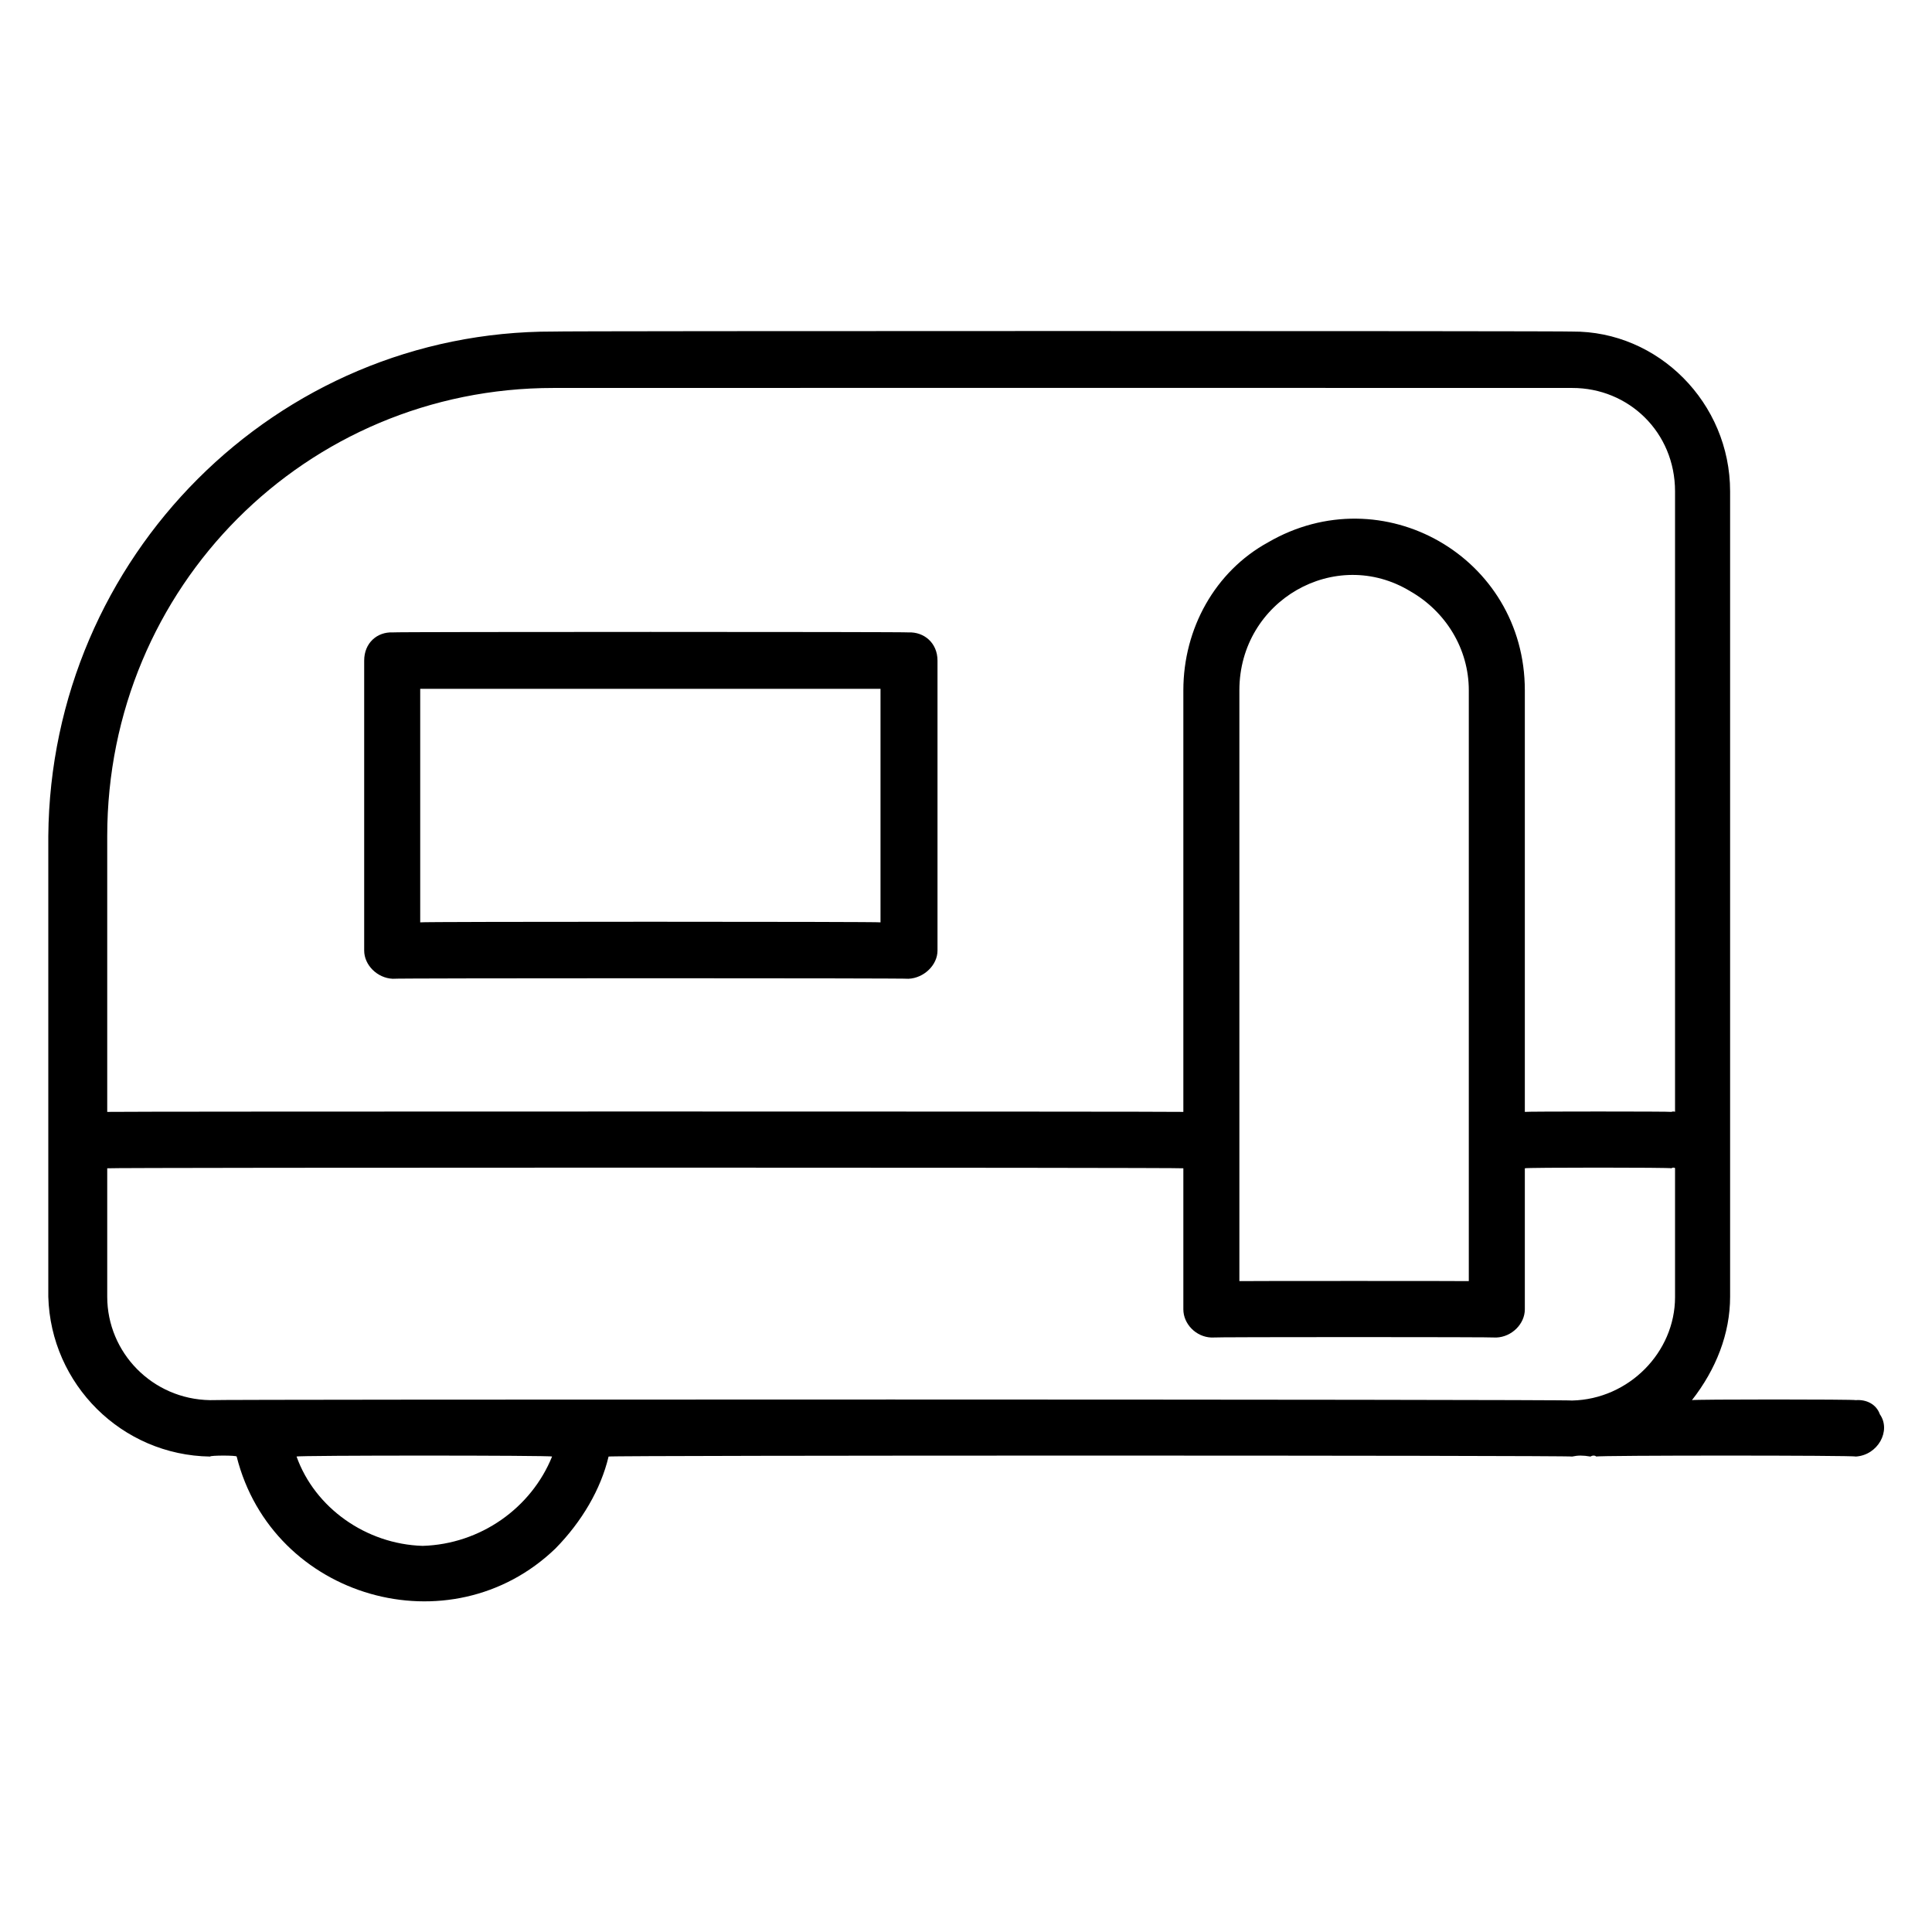
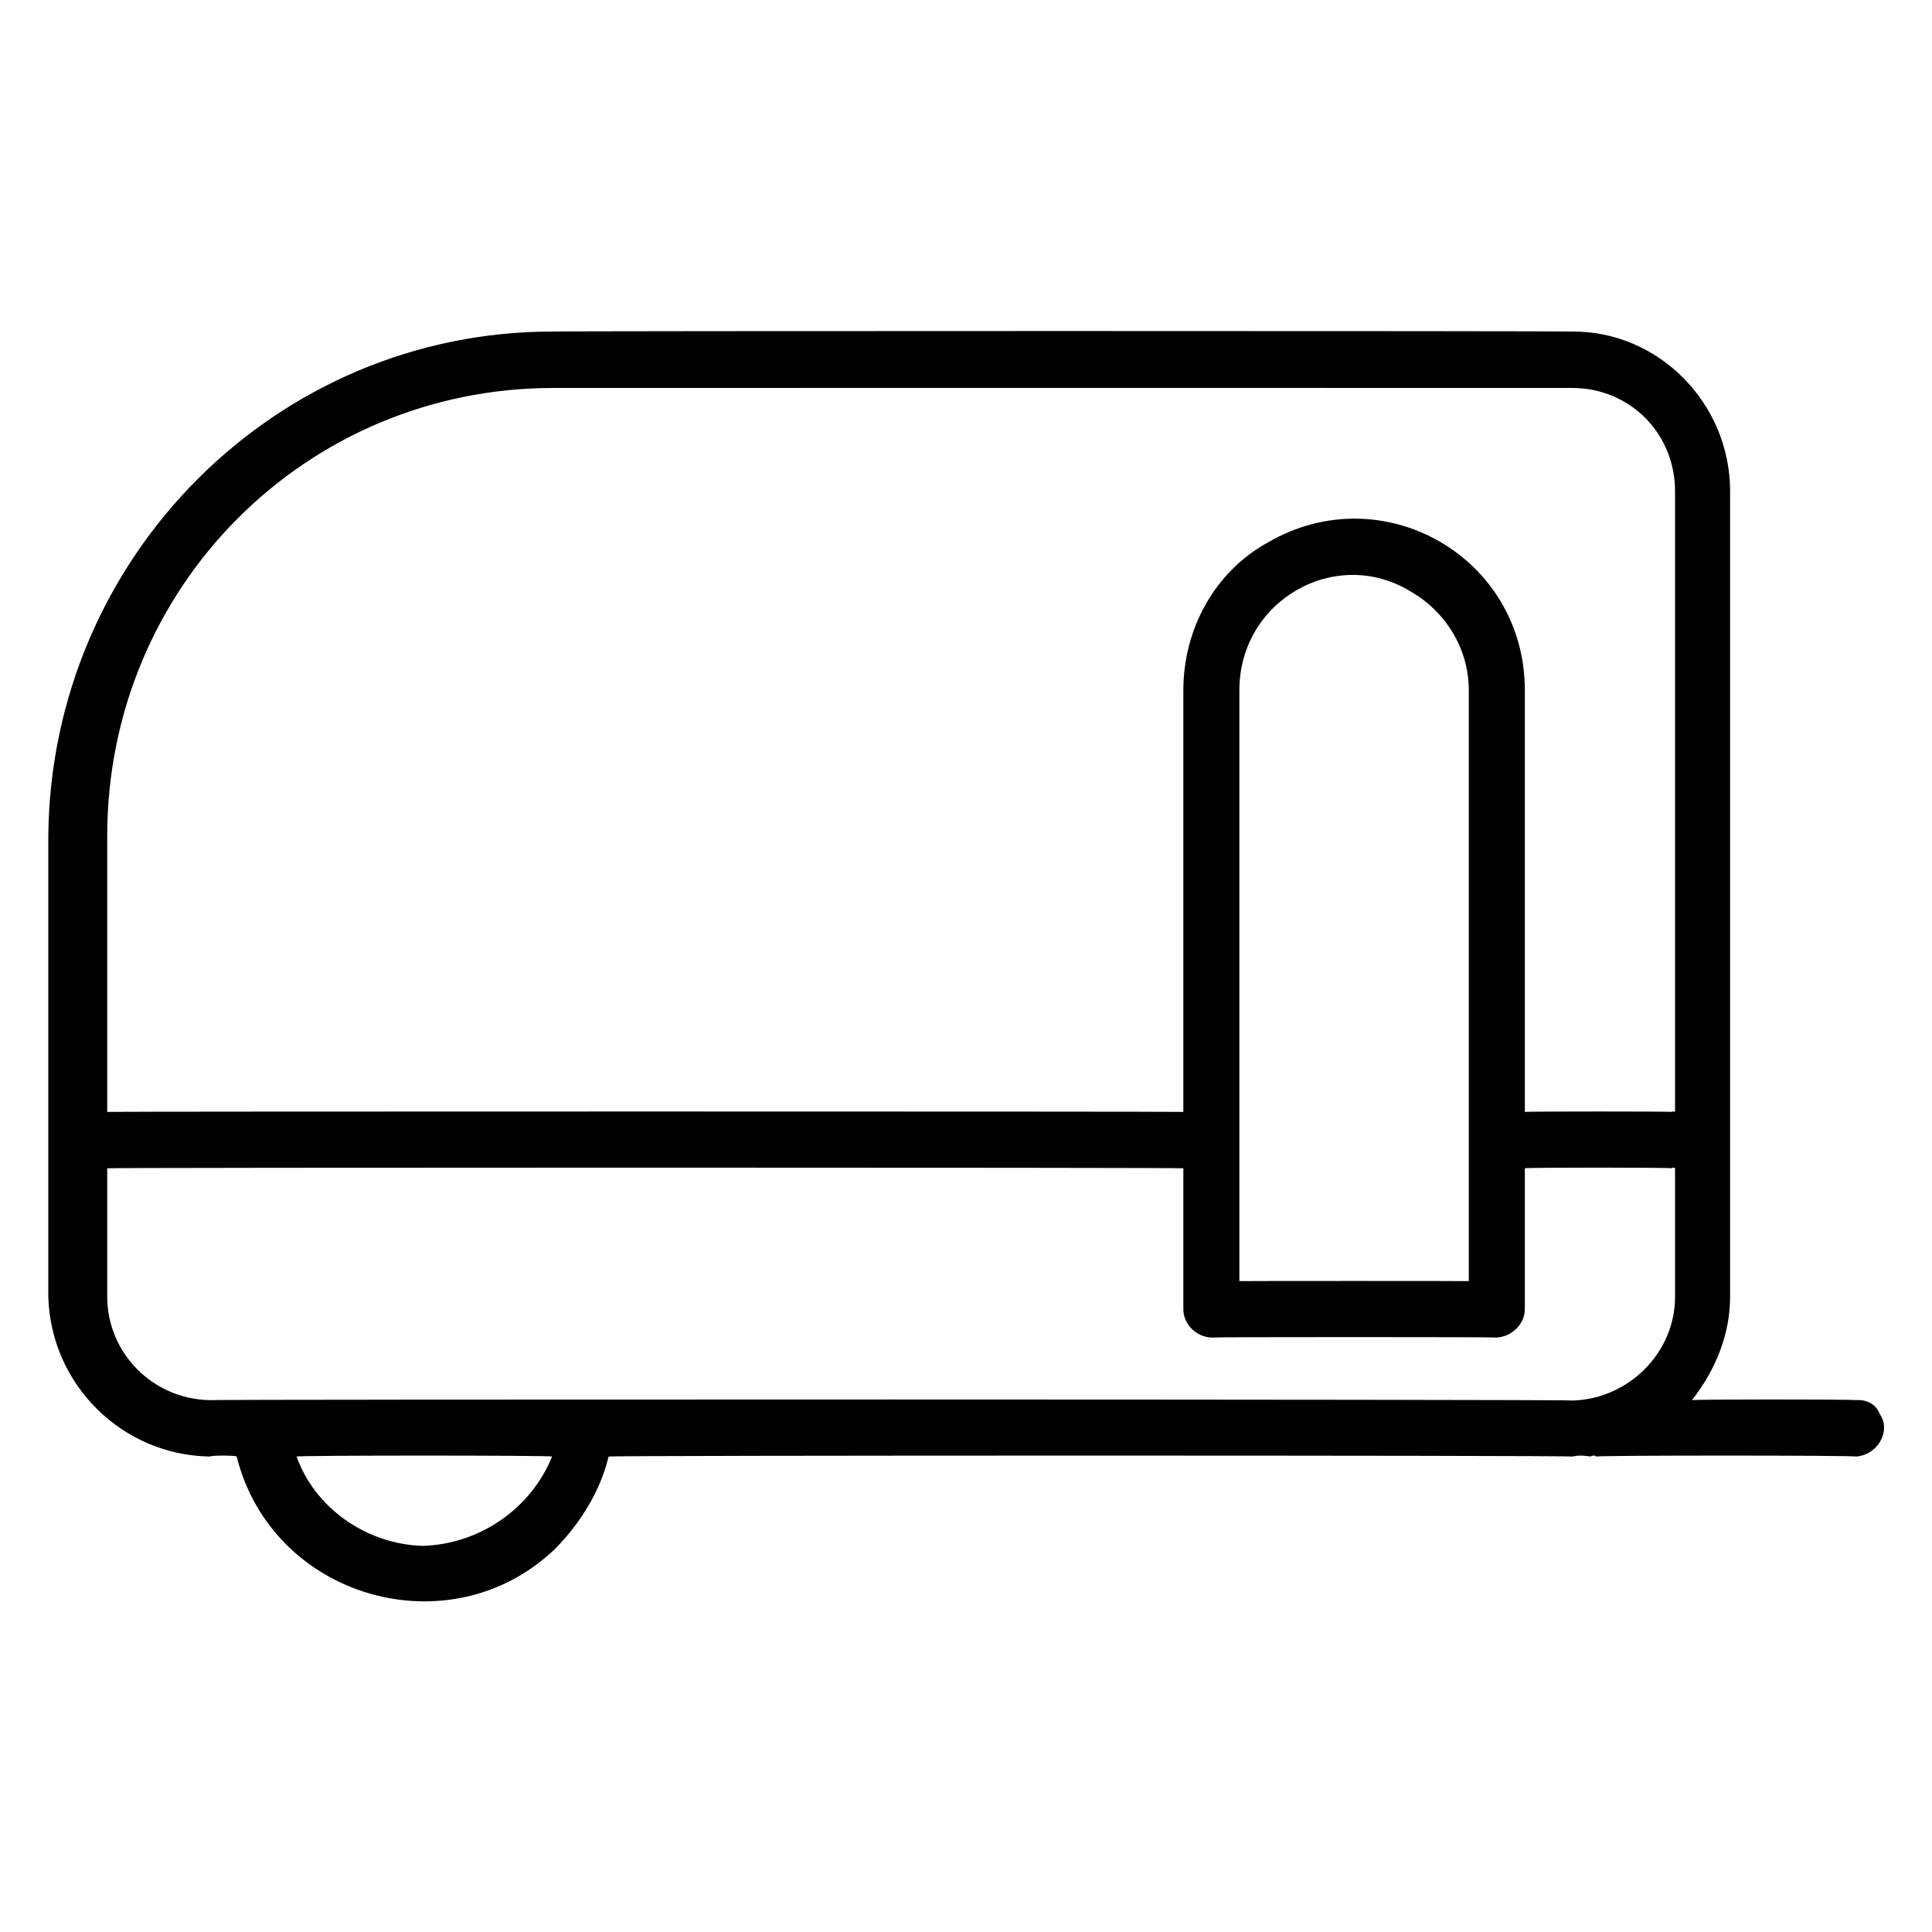
<svg xmlns="http://www.w3.org/2000/svg" version="1.1" width="100%" height="100%" id="svgWorkerArea" viewBox="0 0 400 400" style="background: white;">
  <defs id="defsdoc">
    <pattern id="patternBool" x="0" y="0" width="10" height="10" patternUnits="userSpaceOnUse" patternTransform="rotate(35)">
      <circle cx="5" cy="5" r="4" style="stroke: none;fill: #ff000070;" />
    </pattern>
  </defs>
  <g id="fileImp-706556809" class="cosito">
-     <path id="pathImp-972181409" fill="#000000" class="grouped" d="M81.3 202.643C81.3 202.499 188.1 202.499 188.1 202.643 191.3 202.499 194.1 199.798 194.1 196.803 194.1 196.599 194.1 136.599 194.1 136.773 194.1 133.099 191.3 130.798 188.1 130.933 188.1 130.798 81.3 130.798 81.3 130.933 78.1 130.798 75.4 133.099 75.4 136.773 75.4 136.599 75.4 196.599 75.4 196.803 75.4 199.798 78.1 202.499 81.3 202.643 81.3 202.499 81.3 202.499 81.3 202.643M87 142.612C87 142.599 182.3 142.599 182.3 142.612 182.3 142.599 182.3 190.798 182.3 190.964 182.3 190.798 87 190.798 87 190.964 87 190.798 87 142.599 87 142.612" />
    <path id="pathImp-337867926" fill="#000000" class="grouped" d="M384.2 289.885C384.2 289.699 350.3 289.699 350.3 289.885 355.3 283.498 358.2 276.099 358.2 268.474 358.2 268.199 358.2 101.599 358.2 101.736 358.2 83.398 343.3 68.499 325.5 68.645 325.5 68.499 114.6 68.499 114.6 68.645 57.2 68.499 10.5 115.299 10 173.095 10 172.798 10 268.199 10 268.474 10.5 286.599 25.2 301.298 43.5 301.564 43.5 301.298 49 301.298 49 301.564 56.4 330.998 93.3 341.498 115 320.602 120.5 314.998 124.4 308.298 126 301.564 126 301.298 325.5 301.298 325.5 301.564 326.7 301.298 327.7 301.298 329.3 301.564 329.7 301.298 330.2 301.298 330.5 301.564 330.5 301.298 384.2 301.298 384.2 301.564 388.8 301.298 391.6 296.199 389.2 292.805 388.5 290.798 386.5 289.699 384.2 289.885 384.2 289.699 384.2 289.699 384.2 289.885M43.5 289.885C31.5 289.699 22.2 279.998 22.2 268.474 22.2 268.199 22.2 241.698 22.2 241.884 22.2 241.698 245 241.698 245 241.884 245 241.698 245 270.998 245 271.082 245 274.099 247.6 276.798 250.8 276.921 250.8 276.798 309.8 276.798 309.8 276.921 313 276.798 315.7 274.099 315.7 271.082 315.7 270.998 315.7 241.698 315.7 241.884 315.7 241.698 346.1 241.698 346.1 241.884 346.1 241.698 346.8 241.698 346.8 241.884 346.8 241.698 346.8 268.199 346.8 268.551 346.8 279.998 337.2 289.699 325.5 289.963 325.5 289.699 43.5 289.699 43.5 289.885M325.5 80.324C337.2 80.299 346.8 89.499 346.8 101.736 346.8 101.599 346.8 230.099 346.8 230.205 346.8 230.099 346.1 230.099 346.1 230.205 346.1 230.099 315.7 230.099 315.7 230.205 315.7 230.099 315.7 142.599 315.7 142.924 315.7 115.299 286.2 98.499 262.5 112.311 251.6 118.299 245 130.099 245 142.924 245 142.599 245 230.099 245 230.205 245 230.099 22.2 230.099 22.2 230.205 22.2 230.099 22.2 172.798 22.2 173.095 22.2 121.499 63.4 80.299 114.6 80.324 114.6 80.299 325.5 80.299 325.5 80.324M256.6 142.924C256.6 124.299 276.5 112.999 292 122.425 299.3 126.599 304.1 134.298 304.1 142.924 304.1 142.599 304.1 265.199 304.1 265.242 304.1 265.199 256.6 265.199 256.6 265.242 256.6 265.199 256.6 142.599 256.6 142.924M87.5 320.056C75.8 319.699 65.2 312.199 61.4 301.564 61.4 301.298 114.3 301.298 114.3 301.564 110 312.199 99.5 319.699 87.5 320.056 87.5 319.699 87.5 319.699 87.5 320.056" />
  </g>
</svg>